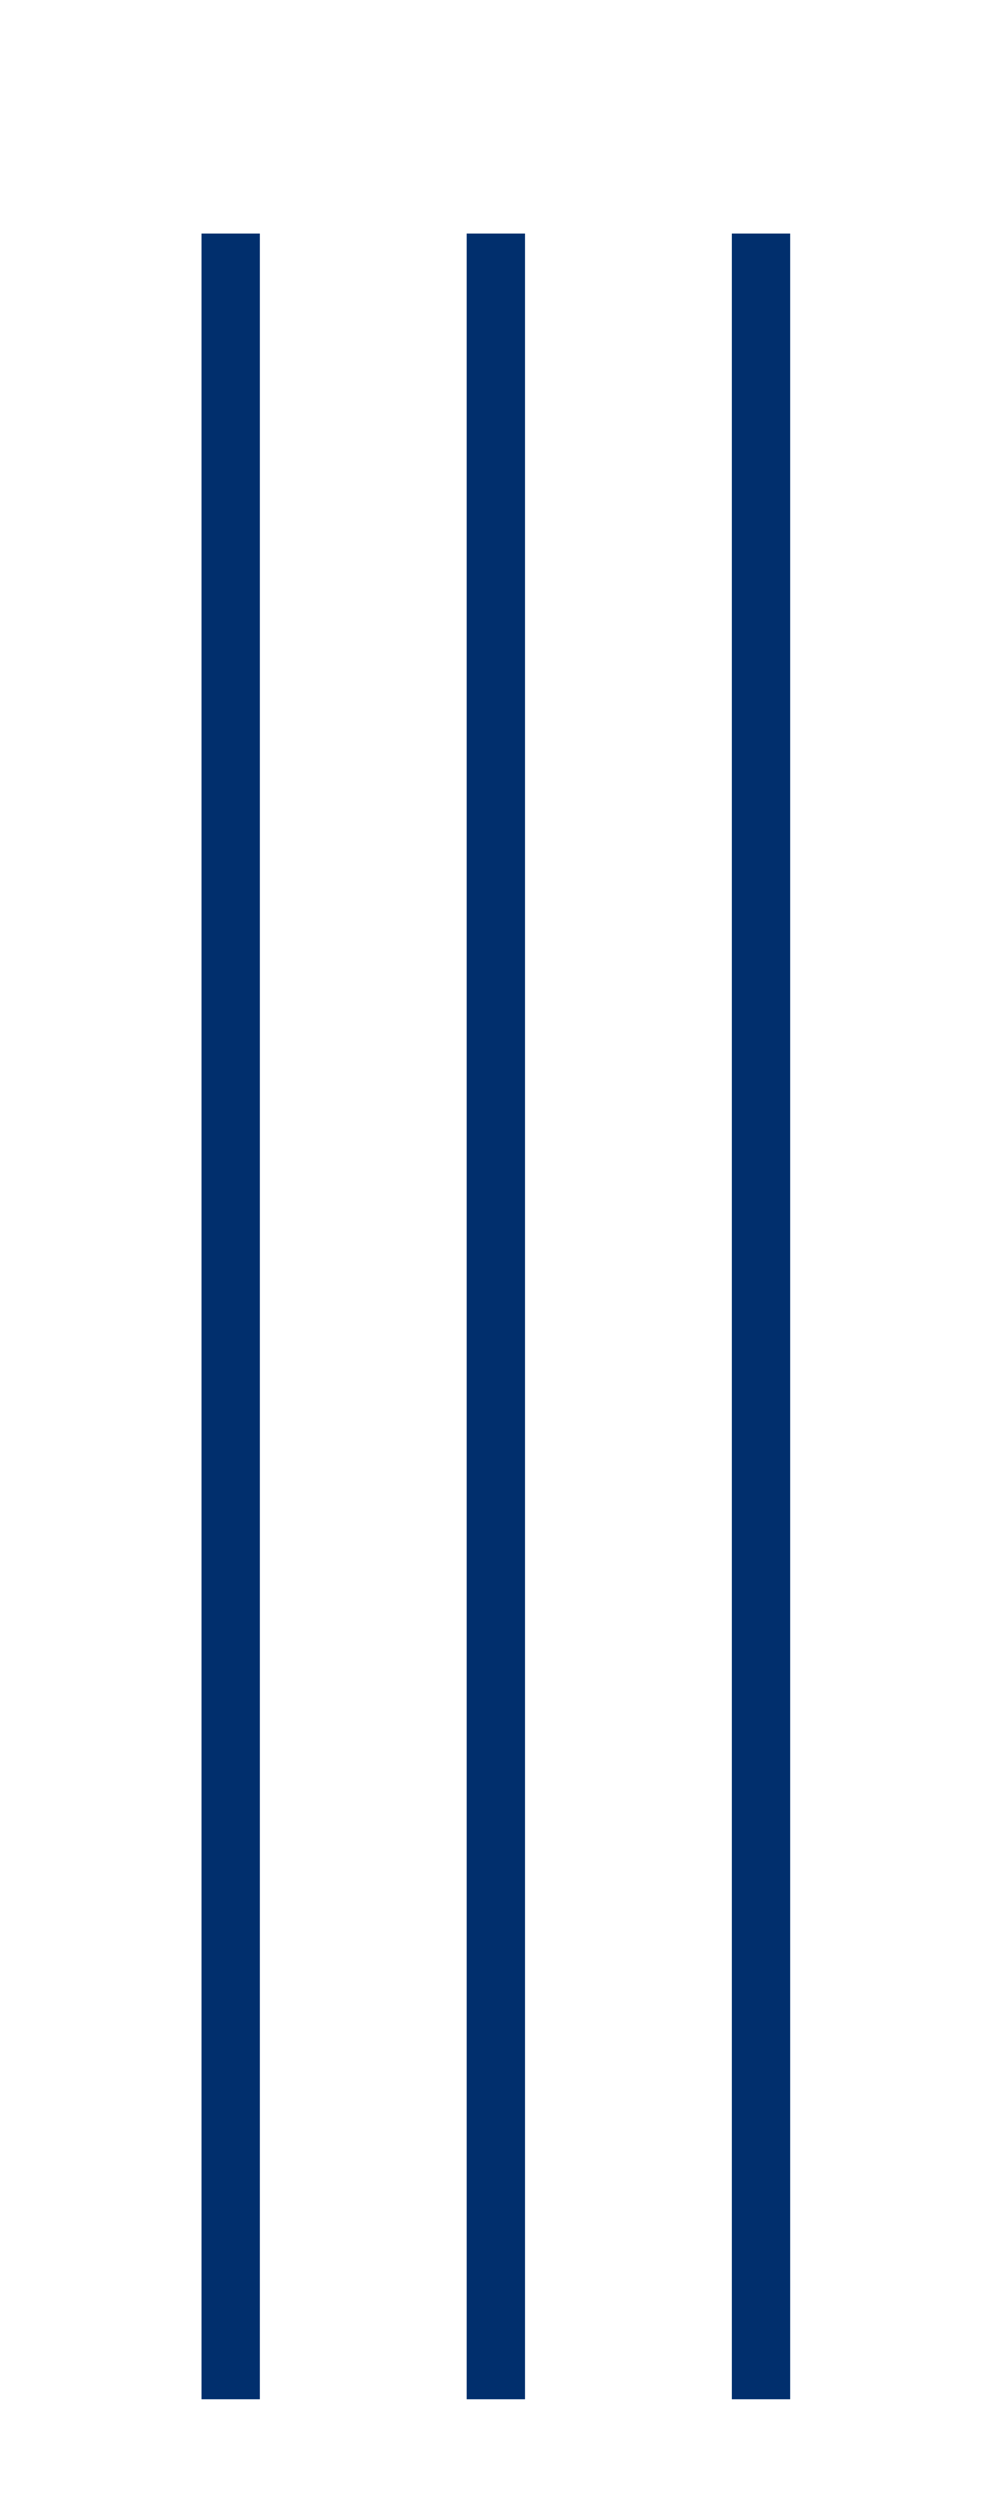
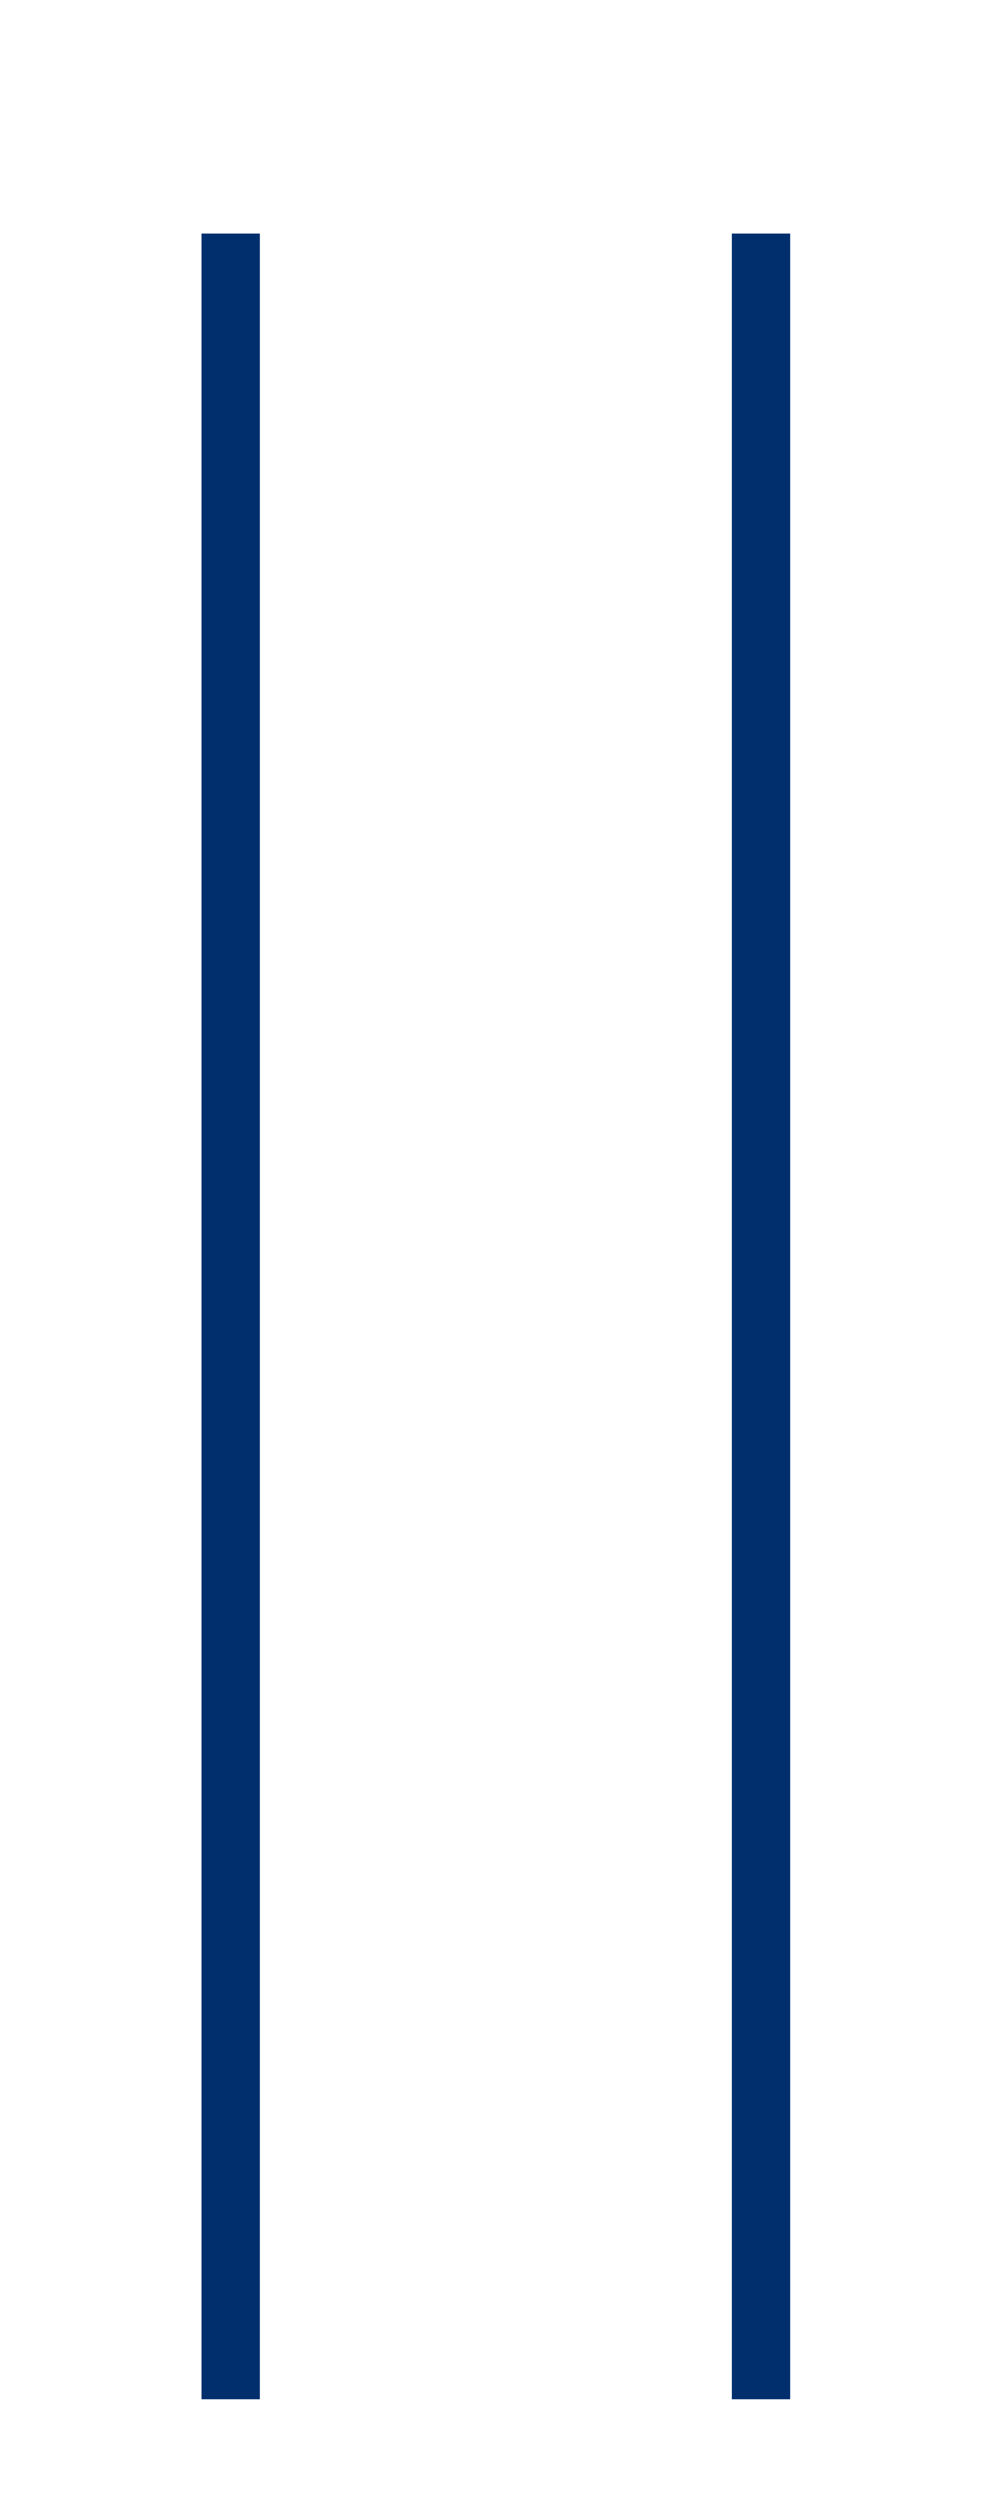
<svg xmlns="http://www.w3.org/2000/svg" id="Слой_1" x="0px" y="0px" viewBox="0 0 18.8 47.1" style="enable-background:new 0 0 18.8 47.1;" xml:space="preserve">
  <style type="text/css"> .st0{fill:#012F6D;} </style>
  <g>
    <path class="st0" d="M3.8,4.4h1.1v40.8H3.8V4.4z" />
-     <path class="st0" d="M8.8,4.4h1.1v40.8H8.8V4.4z" />
    <path class="st0" d="M13.8,4.4h1.1v40.8h-1.1V4.4z" />
  </g>
  <g> </g>
  <g> </g>
  <g> </g>
  <g> </g>
  <g> </g>
  <g> </g>
  <g> </g>
  <g> </g>
  <g> </g>
  <g> </g>
  <g> </g>
  <g> </g>
  <g> </g>
  <g> </g>
  <g> </g>
</svg>